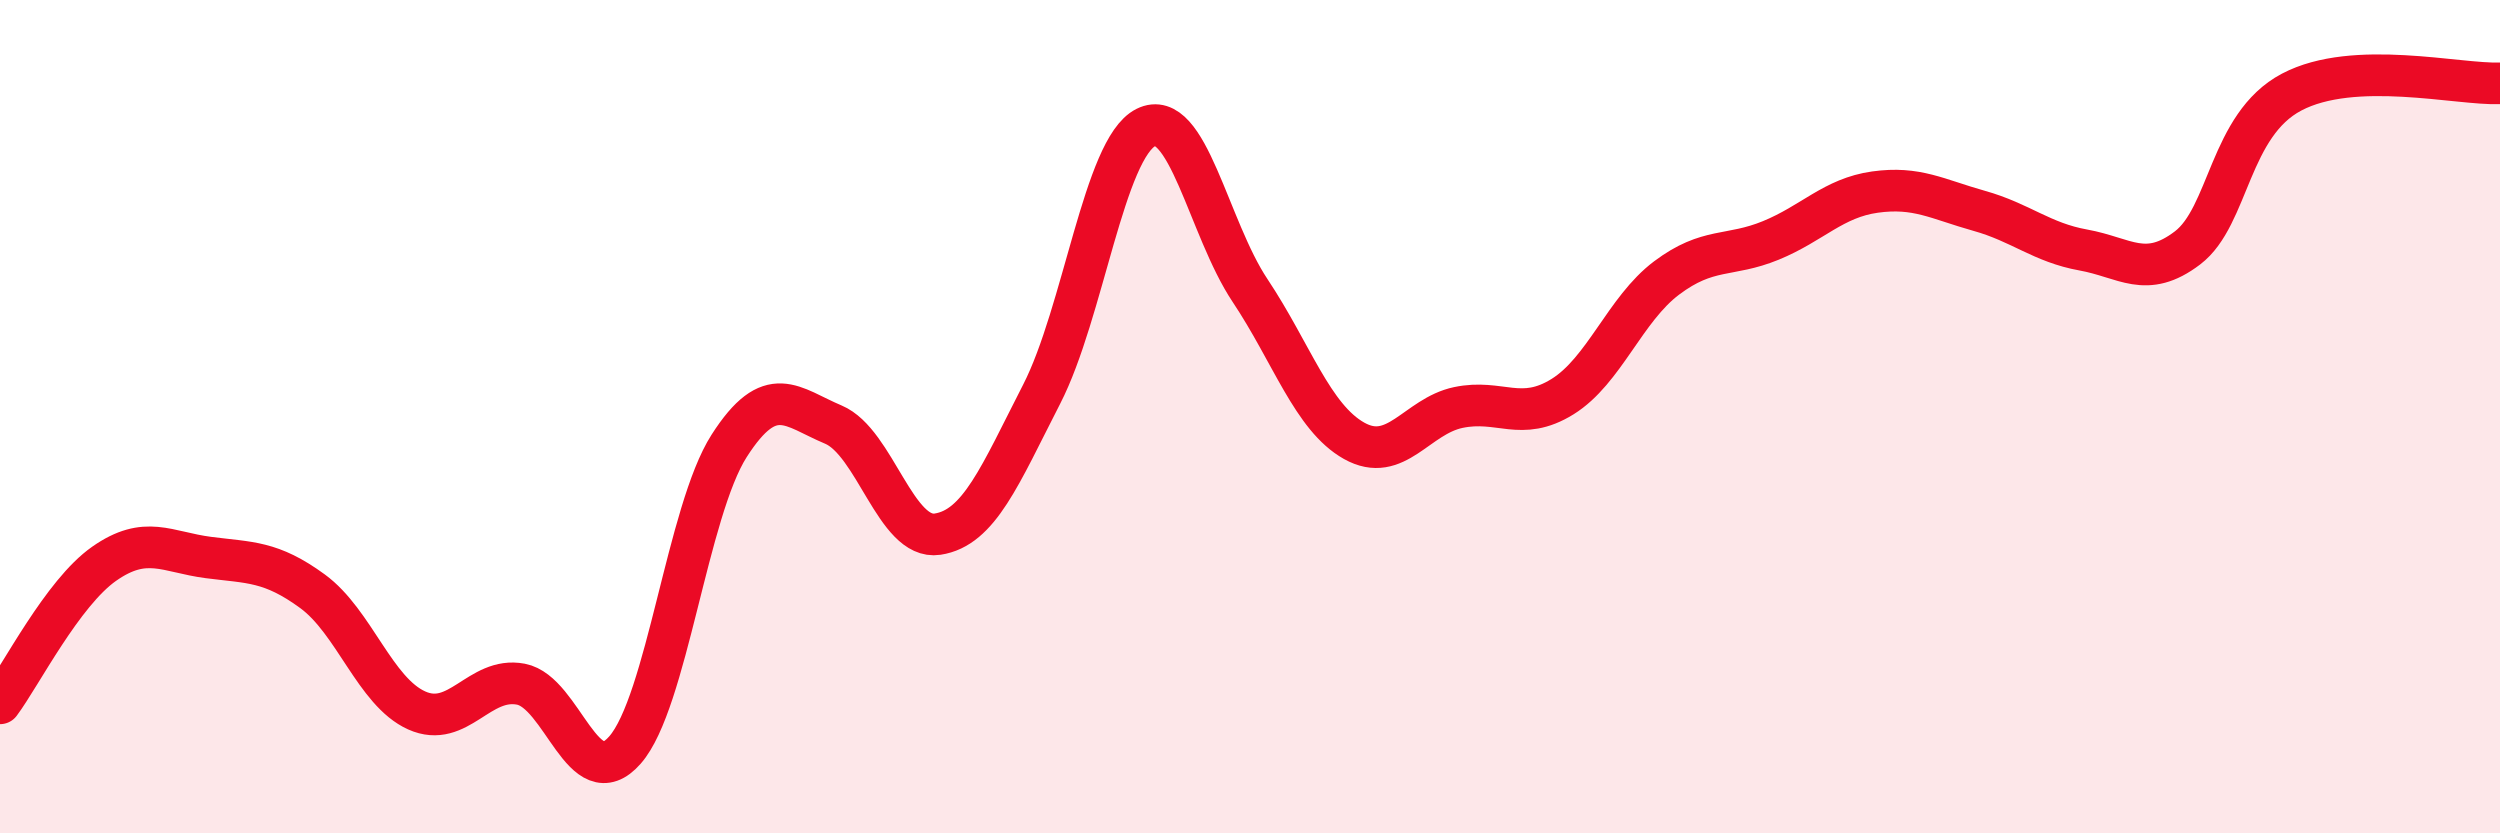
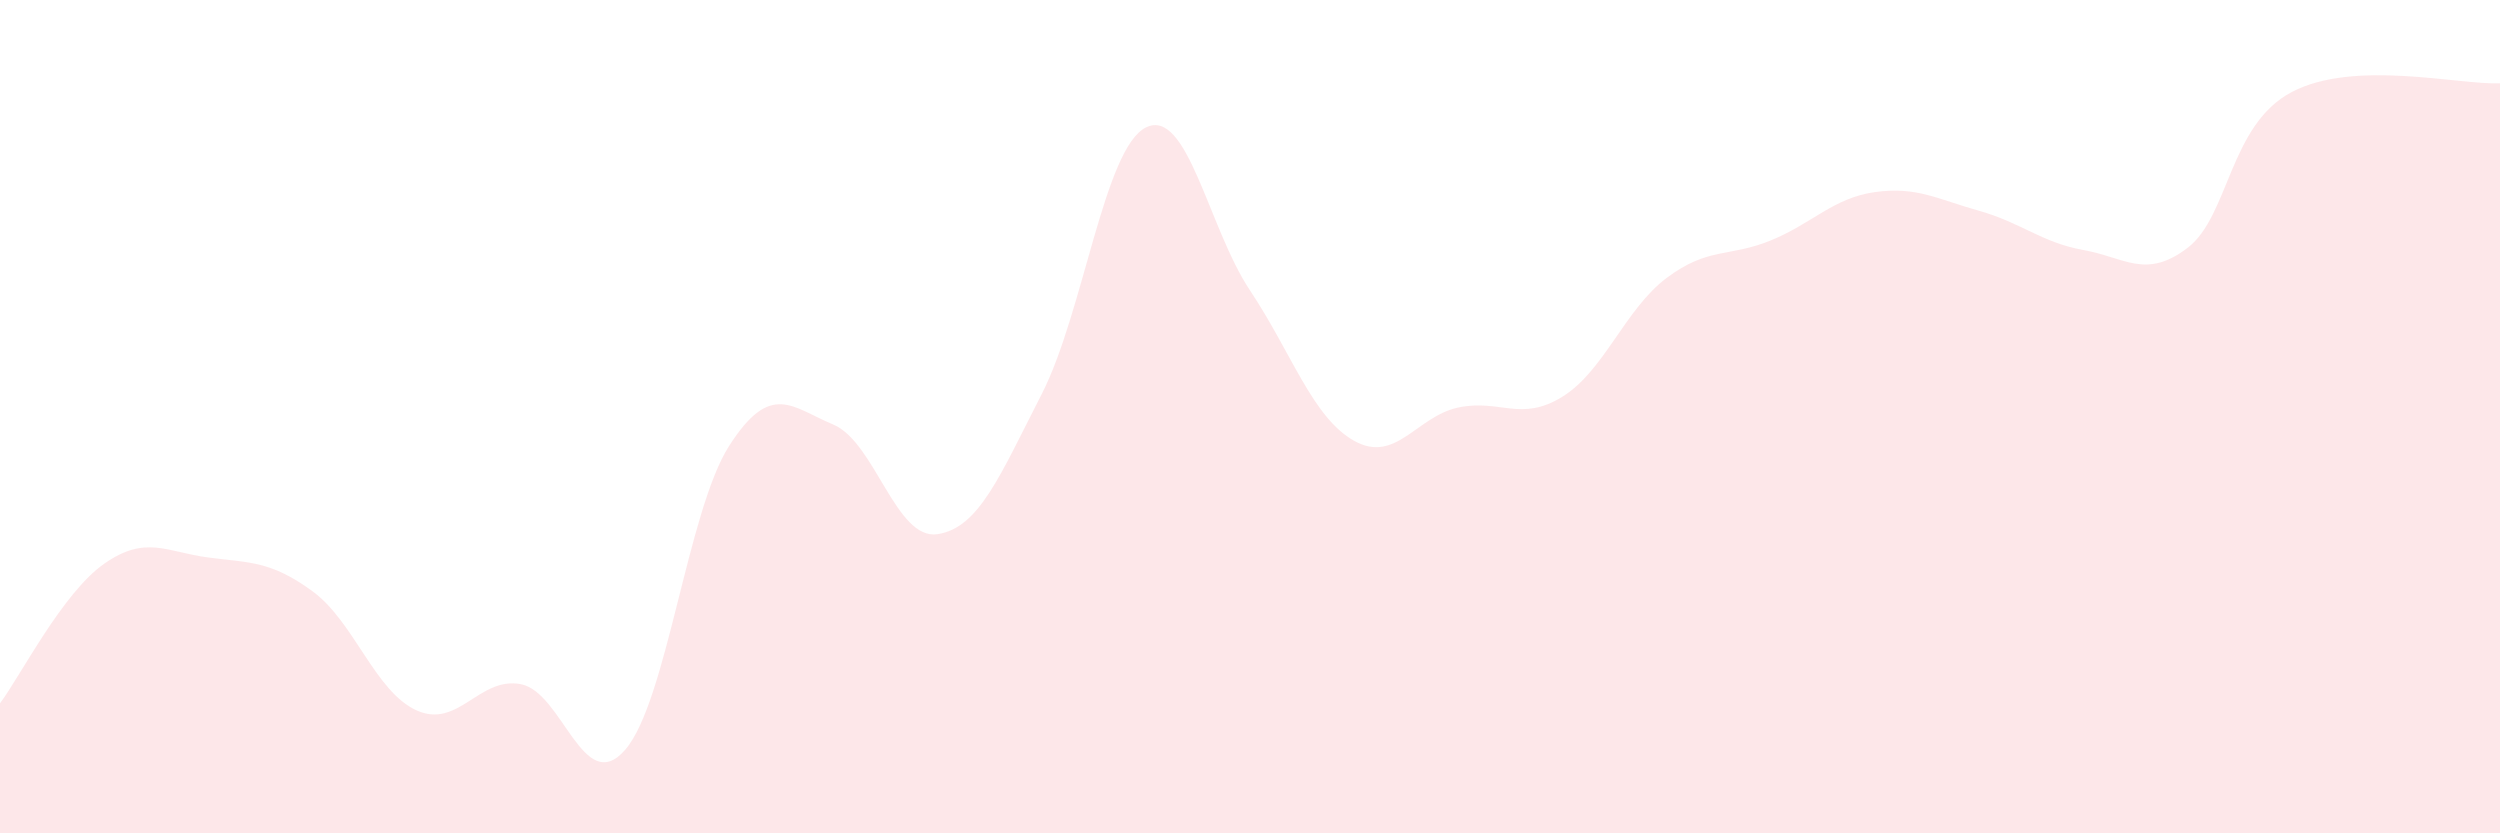
<svg xmlns="http://www.w3.org/2000/svg" width="60" height="20" viewBox="0 0 60 20">
  <path d="M 0,16.88 C 0.5,16.21 1.5,14.23 2.5,13.53 C 3.5,12.83 4,13.25 5,13.38 C 6,13.51 6.5,13.46 7.5,14.19 C 8.5,14.92 9,16.6 10,17.05 C 11,17.5 11.5,16.23 12.5,16.42 C 13.5,16.61 14,19.14 15,18 C 16,16.86 16.5,12.26 17.5,10.7 C 18.5,9.14 19,9.77 20,10.19 C 21,10.61 21.5,12.97 22.5,12.82 C 23.5,12.67 24,11.41 25,9.46 C 26,7.51 26.5,3.56 27.5,3.06 C 28.5,2.56 29,5.47 30,6.97 C 31,8.47 31.5,10.02 32.5,10.58 C 33.5,11.14 34,9.99 35,9.78 C 36,9.57 36.5,10.14 37.5,9.52 C 38.5,8.9 39,7.42 40,6.67 C 41,5.92 41.5,6.18 42.5,5.77 C 43.5,5.36 44,4.75 45,4.61 C 46,4.47 46.5,4.78 47.5,5.06 C 48.5,5.34 49,5.82 50,6 C 51,6.18 51.5,6.71 52.5,5.95 C 53.5,5.19 53.5,3 55,2.21 C 56.5,1.42 59,2.04 60,2L60 20L0 20Z" fill="#EB0A25" opacity="0.1" stroke-linecap="round" stroke-linejoin="round" />
-   <path d="M 0,16.88 C 0.5,16.21 1.5,14.23 2.5,13.53 C 3.5,12.83 4,13.25 5,13.38 C 6,13.51 6.5,13.46 7.5,14.19 C 8.5,14.92 9,16.6 10,17.05 C 11,17.5 11.5,16.23 12.5,16.42 C 13.5,16.61 14,19.14 15,18 C 16,16.86 16.5,12.26 17.5,10.7 C 18.5,9.14 19,9.77 20,10.19 C 21,10.61 21.5,12.97 22.5,12.82 C 23.5,12.67 24,11.41 25,9.46 C 26,7.51 26.5,3.56 27.5,3.06 C 28.5,2.56 29,5.47 30,6.97 C 31,8.47 31.5,10.02 32.5,10.58 C 33.5,11.14 34,9.99 35,9.78 C 36,9.57 36.5,10.14 37.5,9.52 C 38.5,8.9 39,7.42 40,6.67 C 41,5.92 41.5,6.18 42.5,5.77 C 43.5,5.36 44,4.75 45,4.61 C 46,4.47 46.5,4.78 47.5,5.06 C 48.5,5.34 49,5.82 50,6 C 51,6.18 51.5,6.71 52.5,5.95 C 53.5,5.19 53.5,3 55,2.21 C 56.5,1.42 59,2.04 60,2" stroke="#EB0A25" stroke-width="1" fill="none" stroke-linecap="round" stroke-linejoin="round" />
</svg>